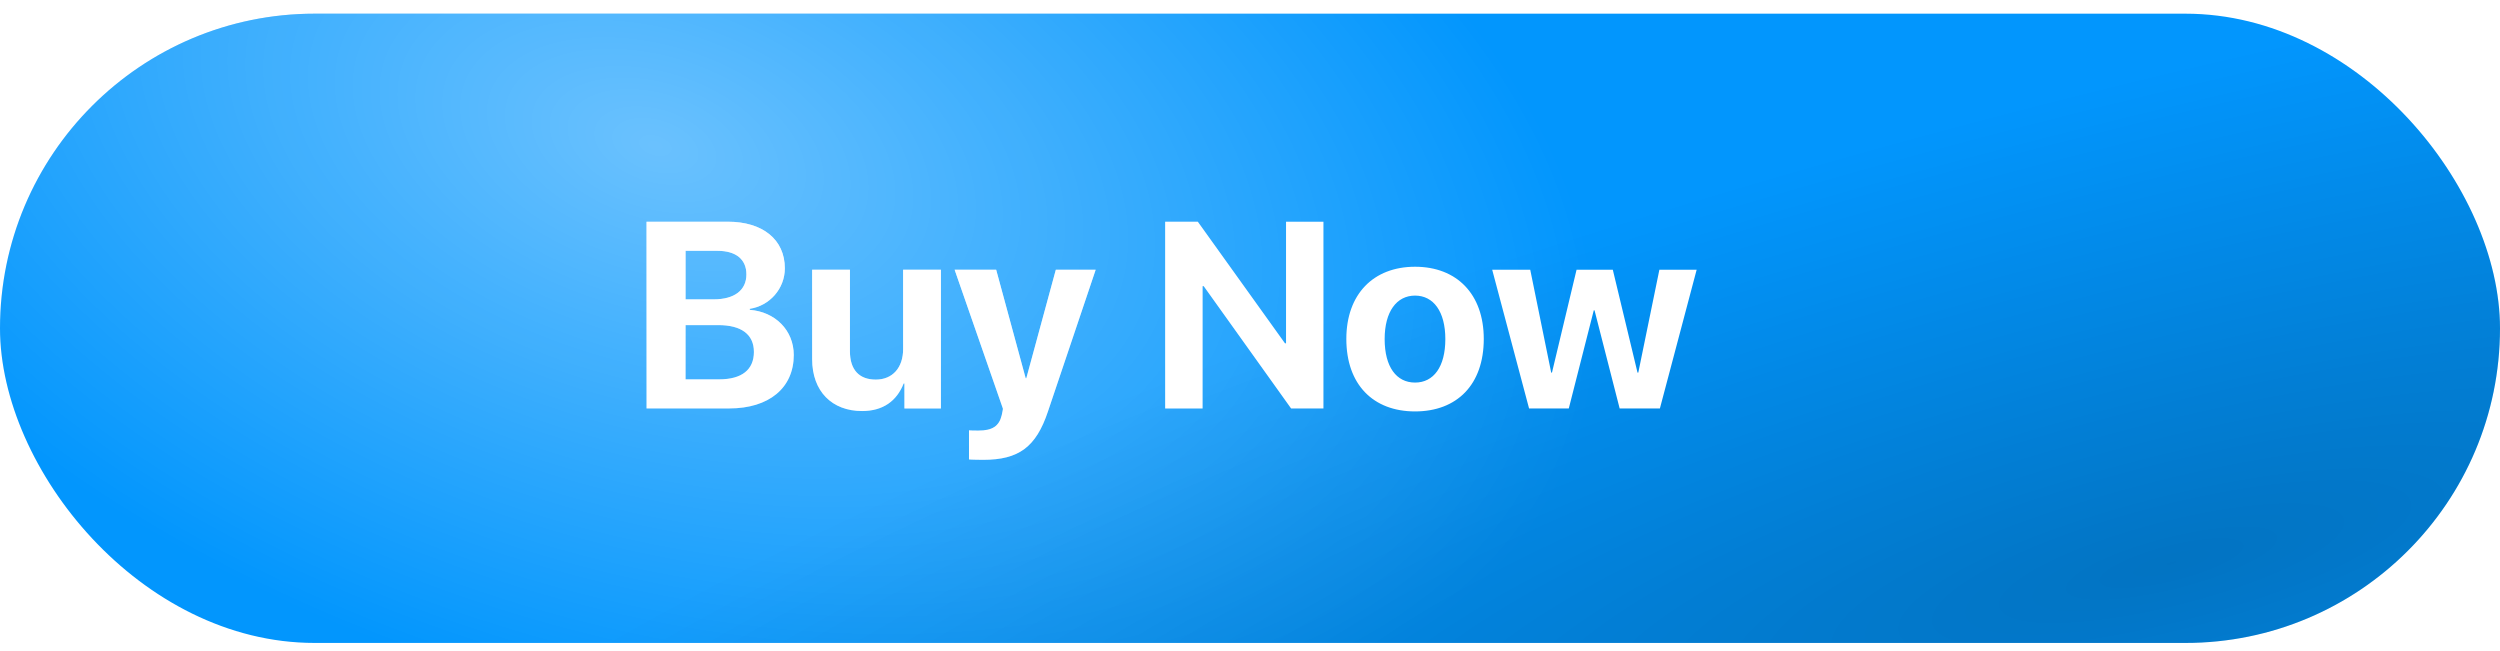
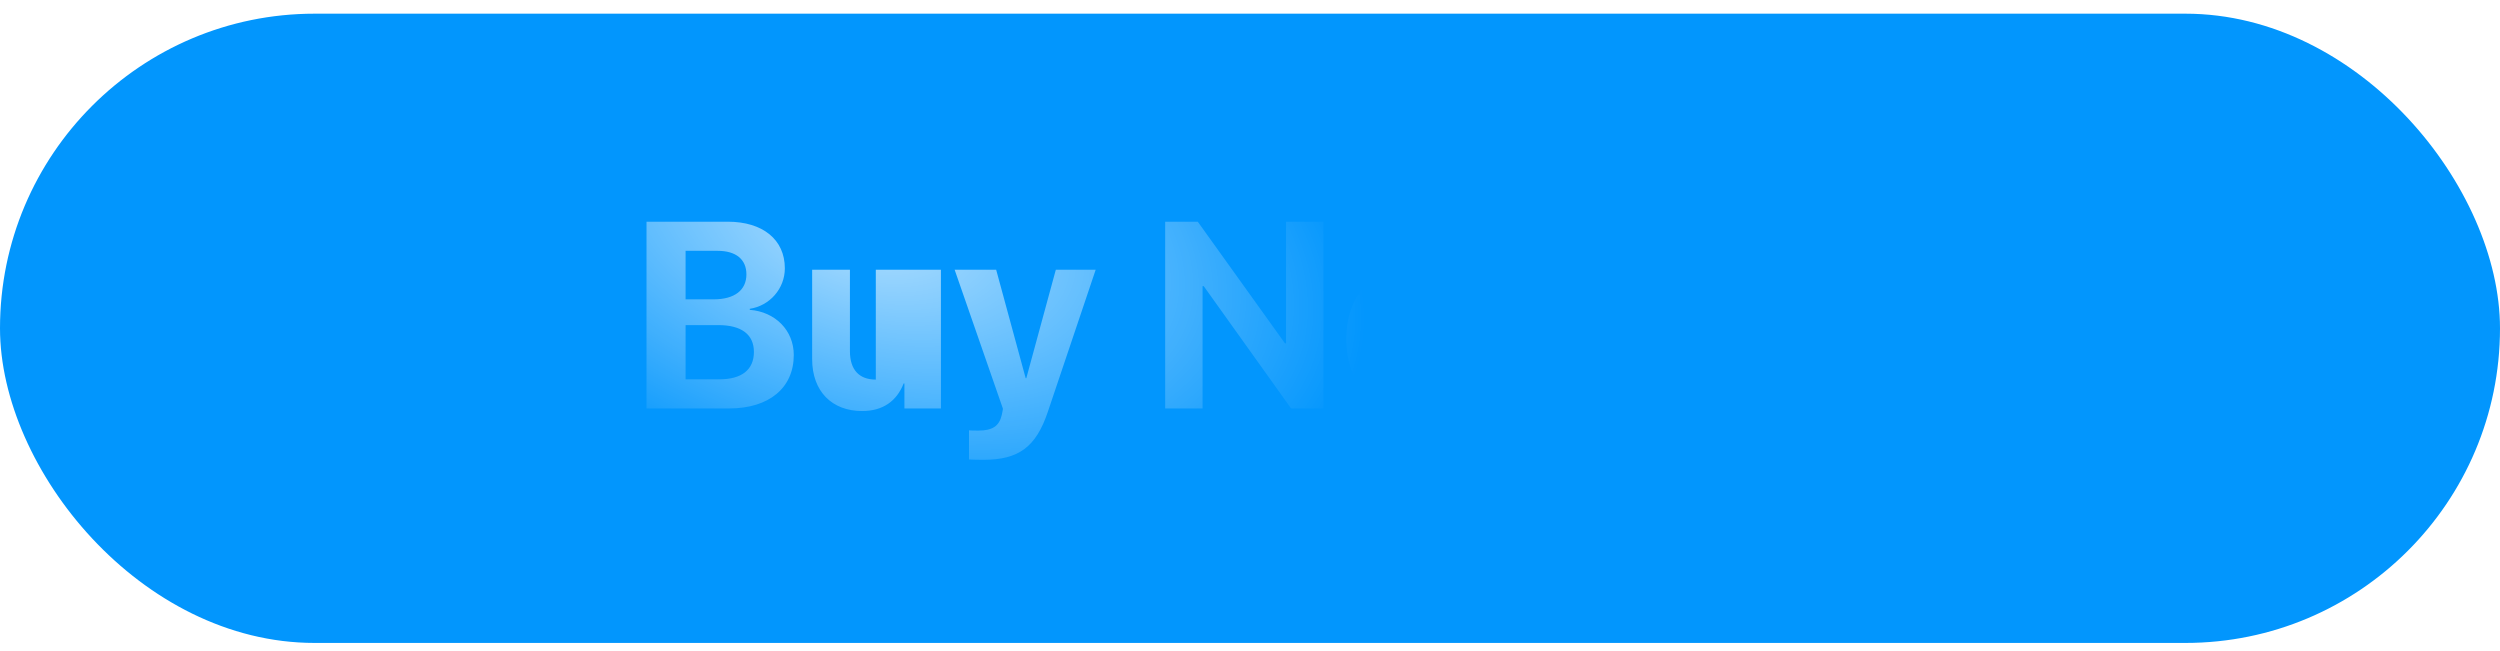
<svg xmlns="http://www.w3.org/2000/svg" width="142" height="37" viewBox="0 0 142 37" fill="none">
  <rect y="0.777" width="142" height="35.742" rx="17.871" fill="#0296FD" />
-   <rect y="0.777" width="142" height="35.742" rx="17.871" fill="url(#paint0_radial_209_3286)" fill-opacity="0.7" />
-   <rect y="0.777" width="142" height="35.742" rx="17.871" fill="url(#paint1_radial_209_3286)" />
  <g filter="url(#filter0_d_209_3286)">
-     <path d="M41.06 22.842H36.364V12.235H40.98C42.971 12.235 44.221 13.257 44.221 14.881C44.221 16.043 43.354 17.013 42.229 17.182V17.241C43.67 17.351 44.728 18.402 44.728 19.806C44.728 21.673 43.324 22.842 41.06 22.842ZM38.583 13.889V16.645H40.178C41.362 16.645 42.038 16.124 42.038 15.227C42.038 14.374 41.443 13.889 40.406 13.889H38.583ZM38.583 21.188H40.495C41.773 21.188 42.464 20.644 42.464 19.63C42.464 18.637 41.751 18.108 40.443 18.108H38.583V21.188ZM53.086 14.962V22.842H51.013V21.423H50.969C50.579 22.416 49.8 22.989 48.609 22.989C46.904 22.989 45.772 21.879 45.772 20.041V14.962H47.918V19.593C47.918 20.644 48.44 21.203 49.388 21.203C50.344 21.203 50.939 20.519 50.939 19.475V14.962H53.086ZM55.489 25.76C55.416 25.76 54.747 25.753 54.681 25.738V24.084C54.747 24.099 55.136 24.099 55.217 24.099C56.004 24.099 56.393 23.849 56.54 23.224C56.54 23.195 56.621 22.878 56.606 22.849L53.865 14.962H56.224L57.9 21.122H57.937L59.613 14.962H61.877L59.164 23.018C58.488 25.04 57.503 25.76 55.489 25.76ZM67.948 22.842H65.824V12.235H67.676L72.63 19.145H72.689V12.235H74.813V22.842H72.976L68.014 15.896H67.948V22.842ZM80.017 23.011C77.636 23.011 76.114 21.482 76.114 18.895C76.114 16.344 77.658 14.793 80.017 14.793C82.377 14.793 83.92 16.337 83.92 18.895C83.92 21.489 82.399 23.011 80.017 23.011ZM80.017 21.372C81.068 21.372 81.737 20.482 81.737 18.902C81.737 17.336 81.061 16.432 80.017 16.432C78.974 16.432 78.29 17.336 78.29 18.902C78.29 20.482 78.959 21.372 80.017 21.372ZM96.012 14.962L93.924 22.842H91.638L90.212 17.27H90.168L88.749 22.842H86.493L84.398 14.962H86.559L87.75 20.806H87.794L89.191 14.962H91.249L92.653 20.806H92.697L93.895 14.962H96.012Z" fill="white" />
-     <path d="M41.06 22.842H36.364V12.235H40.98C42.971 12.235 44.221 13.257 44.221 14.881C44.221 16.043 43.354 17.013 42.229 17.182V17.241C43.67 17.351 44.728 18.402 44.728 19.806C44.728 21.673 43.324 22.842 41.06 22.842ZM38.583 13.889V16.645H40.178C41.362 16.645 42.038 16.124 42.038 15.227C42.038 14.374 41.443 13.889 40.406 13.889H38.583ZM38.583 21.188H40.495C41.773 21.188 42.464 20.644 42.464 19.63C42.464 18.637 41.751 18.108 40.443 18.108H38.583V21.188ZM53.086 14.962V22.842H51.013V21.423H50.969C50.579 22.416 49.8 22.989 48.609 22.989C46.904 22.989 45.772 21.879 45.772 20.041V14.962H47.918V19.593C47.918 20.644 48.44 21.203 49.388 21.203C50.344 21.203 50.939 20.519 50.939 19.475V14.962H53.086ZM55.489 25.76C55.416 25.76 54.747 25.753 54.681 25.738V24.084C54.747 24.099 55.136 24.099 55.217 24.099C56.004 24.099 56.393 23.849 56.54 23.224C56.54 23.195 56.621 22.878 56.606 22.849L53.865 14.962H56.224L57.9 21.122H57.937L59.613 14.962H61.877L59.164 23.018C58.488 25.04 57.503 25.76 55.489 25.76ZM67.948 22.842H65.824V12.235H67.676L72.63 19.145H72.689V12.235H74.813V22.842H72.976L68.014 15.896H67.948V22.842ZM80.017 23.011C77.636 23.011 76.114 21.482 76.114 18.895C76.114 16.344 77.658 14.793 80.017 14.793C82.377 14.793 83.92 16.337 83.92 18.895C83.92 21.489 82.399 23.011 80.017 23.011ZM80.017 21.372C81.068 21.372 81.737 20.482 81.737 18.902C81.737 17.336 81.061 16.432 80.017 16.432C78.974 16.432 78.29 17.336 78.29 18.902C78.29 20.482 78.959 21.372 80.017 21.372ZM96.012 14.962L93.924 22.842H91.638L90.212 17.27H90.168L88.749 22.842H86.493L84.398 14.962H86.559L87.75 20.806H87.794L89.191 14.962H91.249L92.653 20.806H92.697L93.895 14.962H96.012Z" fill="url(#paint2_radial_209_3286)" fill-opacity="0.7" />
+     <path d="M41.06 22.842H36.364V12.235H40.98C42.971 12.235 44.221 13.257 44.221 14.881C44.221 16.043 43.354 17.013 42.229 17.182V17.241C43.67 17.351 44.728 18.402 44.728 19.806C44.728 21.673 43.324 22.842 41.06 22.842ZM38.583 13.889V16.645H40.178C41.362 16.645 42.038 16.124 42.038 15.227C42.038 14.374 41.443 13.889 40.406 13.889H38.583ZM38.583 21.188H40.495C41.773 21.188 42.464 20.644 42.464 19.63C42.464 18.637 41.751 18.108 40.443 18.108H38.583V21.188ZM53.086 14.962V22.842H51.013V21.423H50.969C50.579 22.416 49.8 22.989 48.609 22.989C46.904 22.989 45.772 21.879 45.772 20.041V14.962H47.918V19.593C47.918 20.644 48.44 21.203 49.388 21.203V14.962H53.086ZM55.489 25.76C55.416 25.76 54.747 25.753 54.681 25.738V24.084C54.747 24.099 55.136 24.099 55.217 24.099C56.004 24.099 56.393 23.849 56.54 23.224C56.54 23.195 56.621 22.878 56.606 22.849L53.865 14.962H56.224L57.9 21.122H57.937L59.613 14.962H61.877L59.164 23.018C58.488 25.04 57.503 25.76 55.489 25.76ZM67.948 22.842H65.824V12.235H67.676L72.63 19.145H72.689V12.235H74.813V22.842H72.976L68.014 15.896H67.948V22.842ZM80.017 23.011C77.636 23.011 76.114 21.482 76.114 18.895C76.114 16.344 77.658 14.793 80.017 14.793C82.377 14.793 83.92 16.337 83.92 18.895C83.92 21.489 82.399 23.011 80.017 23.011ZM80.017 21.372C81.068 21.372 81.737 20.482 81.737 18.902C81.737 17.336 81.061 16.432 80.017 16.432C78.974 16.432 78.29 17.336 78.29 18.902C78.29 20.482 78.959 21.372 80.017 21.372ZM96.012 14.962L93.924 22.842H91.638L90.212 17.27H90.168L88.749 22.842H86.493L84.398 14.962H86.559L87.75 20.806H87.794L89.191 14.962H91.249L92.653 20.806H92.697L93.895 14.962H96.012Z" fill="url(#paint2_radial_209_3286)" fill-opacity="0.7" />
  </g>
  <defs>
    <filter id="filter0_d_209_3286" x="36.363" y="12.235" width="60.364" height="14.241" filterUnits="userSpaceOnUse" color-interpolation-filters="sRGB">
      <feFlood flood-opacity="0" result="BackgroundImageFix" />
      <feColorMatrix in="SourceAlpha" type="matrix" values="0 0 0 0 0 0 0 0 0 0 0 0 0 0 0 0 0 0 127 0" result="hardAlpha" />
      <feOffset dx="0.358" dy="0.358" />
      <feGaussianBlur stdDeviation="0.179" />
      <feColorMatrix type="matrix" values="0 0 0 0 0 0 0 0 0 0 0 0 0 0 0 0 0 0 0.25 0" />
      <feBlend mode="normal" in2="BackgroundImageFix" result="effect1_dropShadow_209_3286" />
      <feBlend mode="normal" in="SourceGraphic" in2="effect1_dropShadow_209_3286" result="shape" />
    </filter>
    <radialGradient id="paint0_radial_209_3286" cx="0" cy="0" r="1" gradientUnits="userSpaceOnUse" gradientTransform="translate(37.472 8.224) rotate(17.292) scale(78.492 45.564)">
      <stop stop-color="white" stop-opacity="0.59" />
      <stop offset="0.698" stop-color="white" stop-opacity="0" />
      <stop offset="1" stop-color="white" stop-opacity="0" />
    </radialGradient>
    <radialGradient id="paint1_radial_209_3286" cx="0" cy="0" r="1" gradientUnits="userSpaceOnUse" gradientTransform="translate(122.548 32.051) rotate(-104.298) scale(31.505 131.536)">
      <stop stop-opacity="0.23" />
      <stop offset="0.862" stop-opacity="0" />
    </radialGradient>
    <radialGradient id="paint2_radial_209_3286" cx="0" cy="0" r="1" gradientUnits="userSpaceOnUse" gradientTransform="translate(48.866 12.383) rotate(15.831) scale(41.645 23.566)">
      <stop stop-color="white" />
      <stop offset="0.698" stop-color="white" stop-opacity="0" />
      <stop offset="1" stop-color="white" stop-opacity="0" />
    </radialGradient>
  </defs>
</svg>